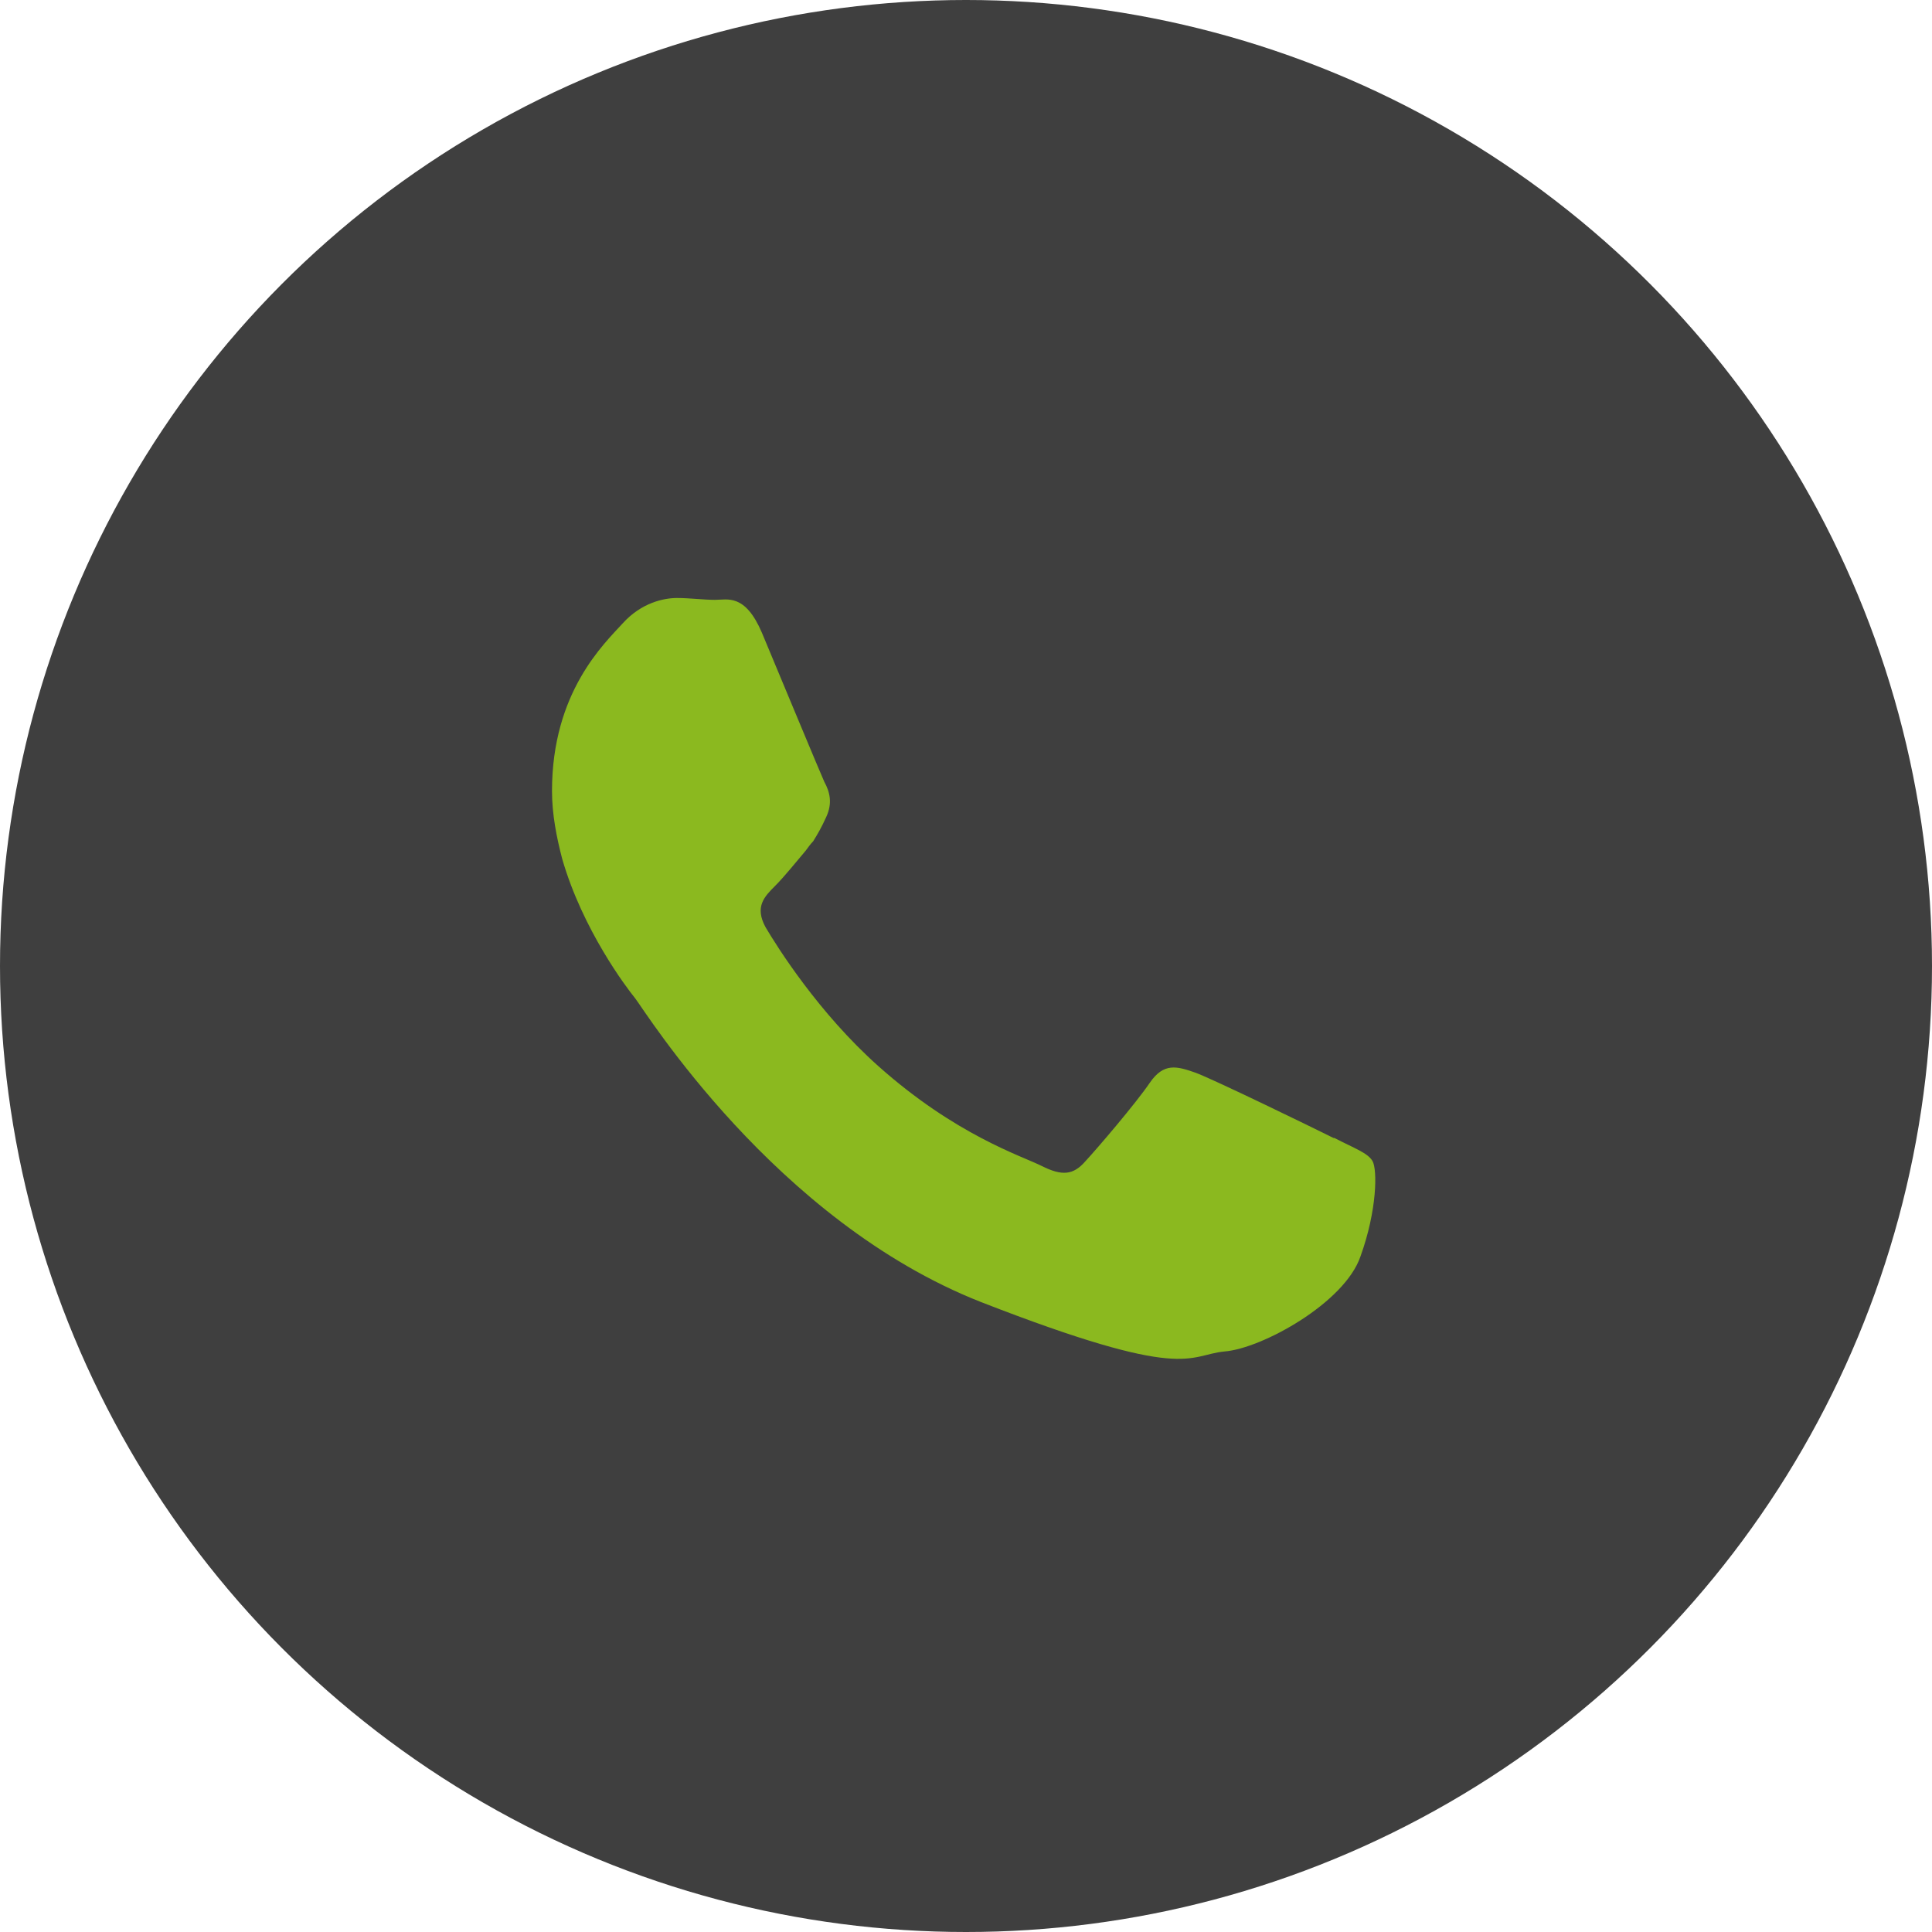
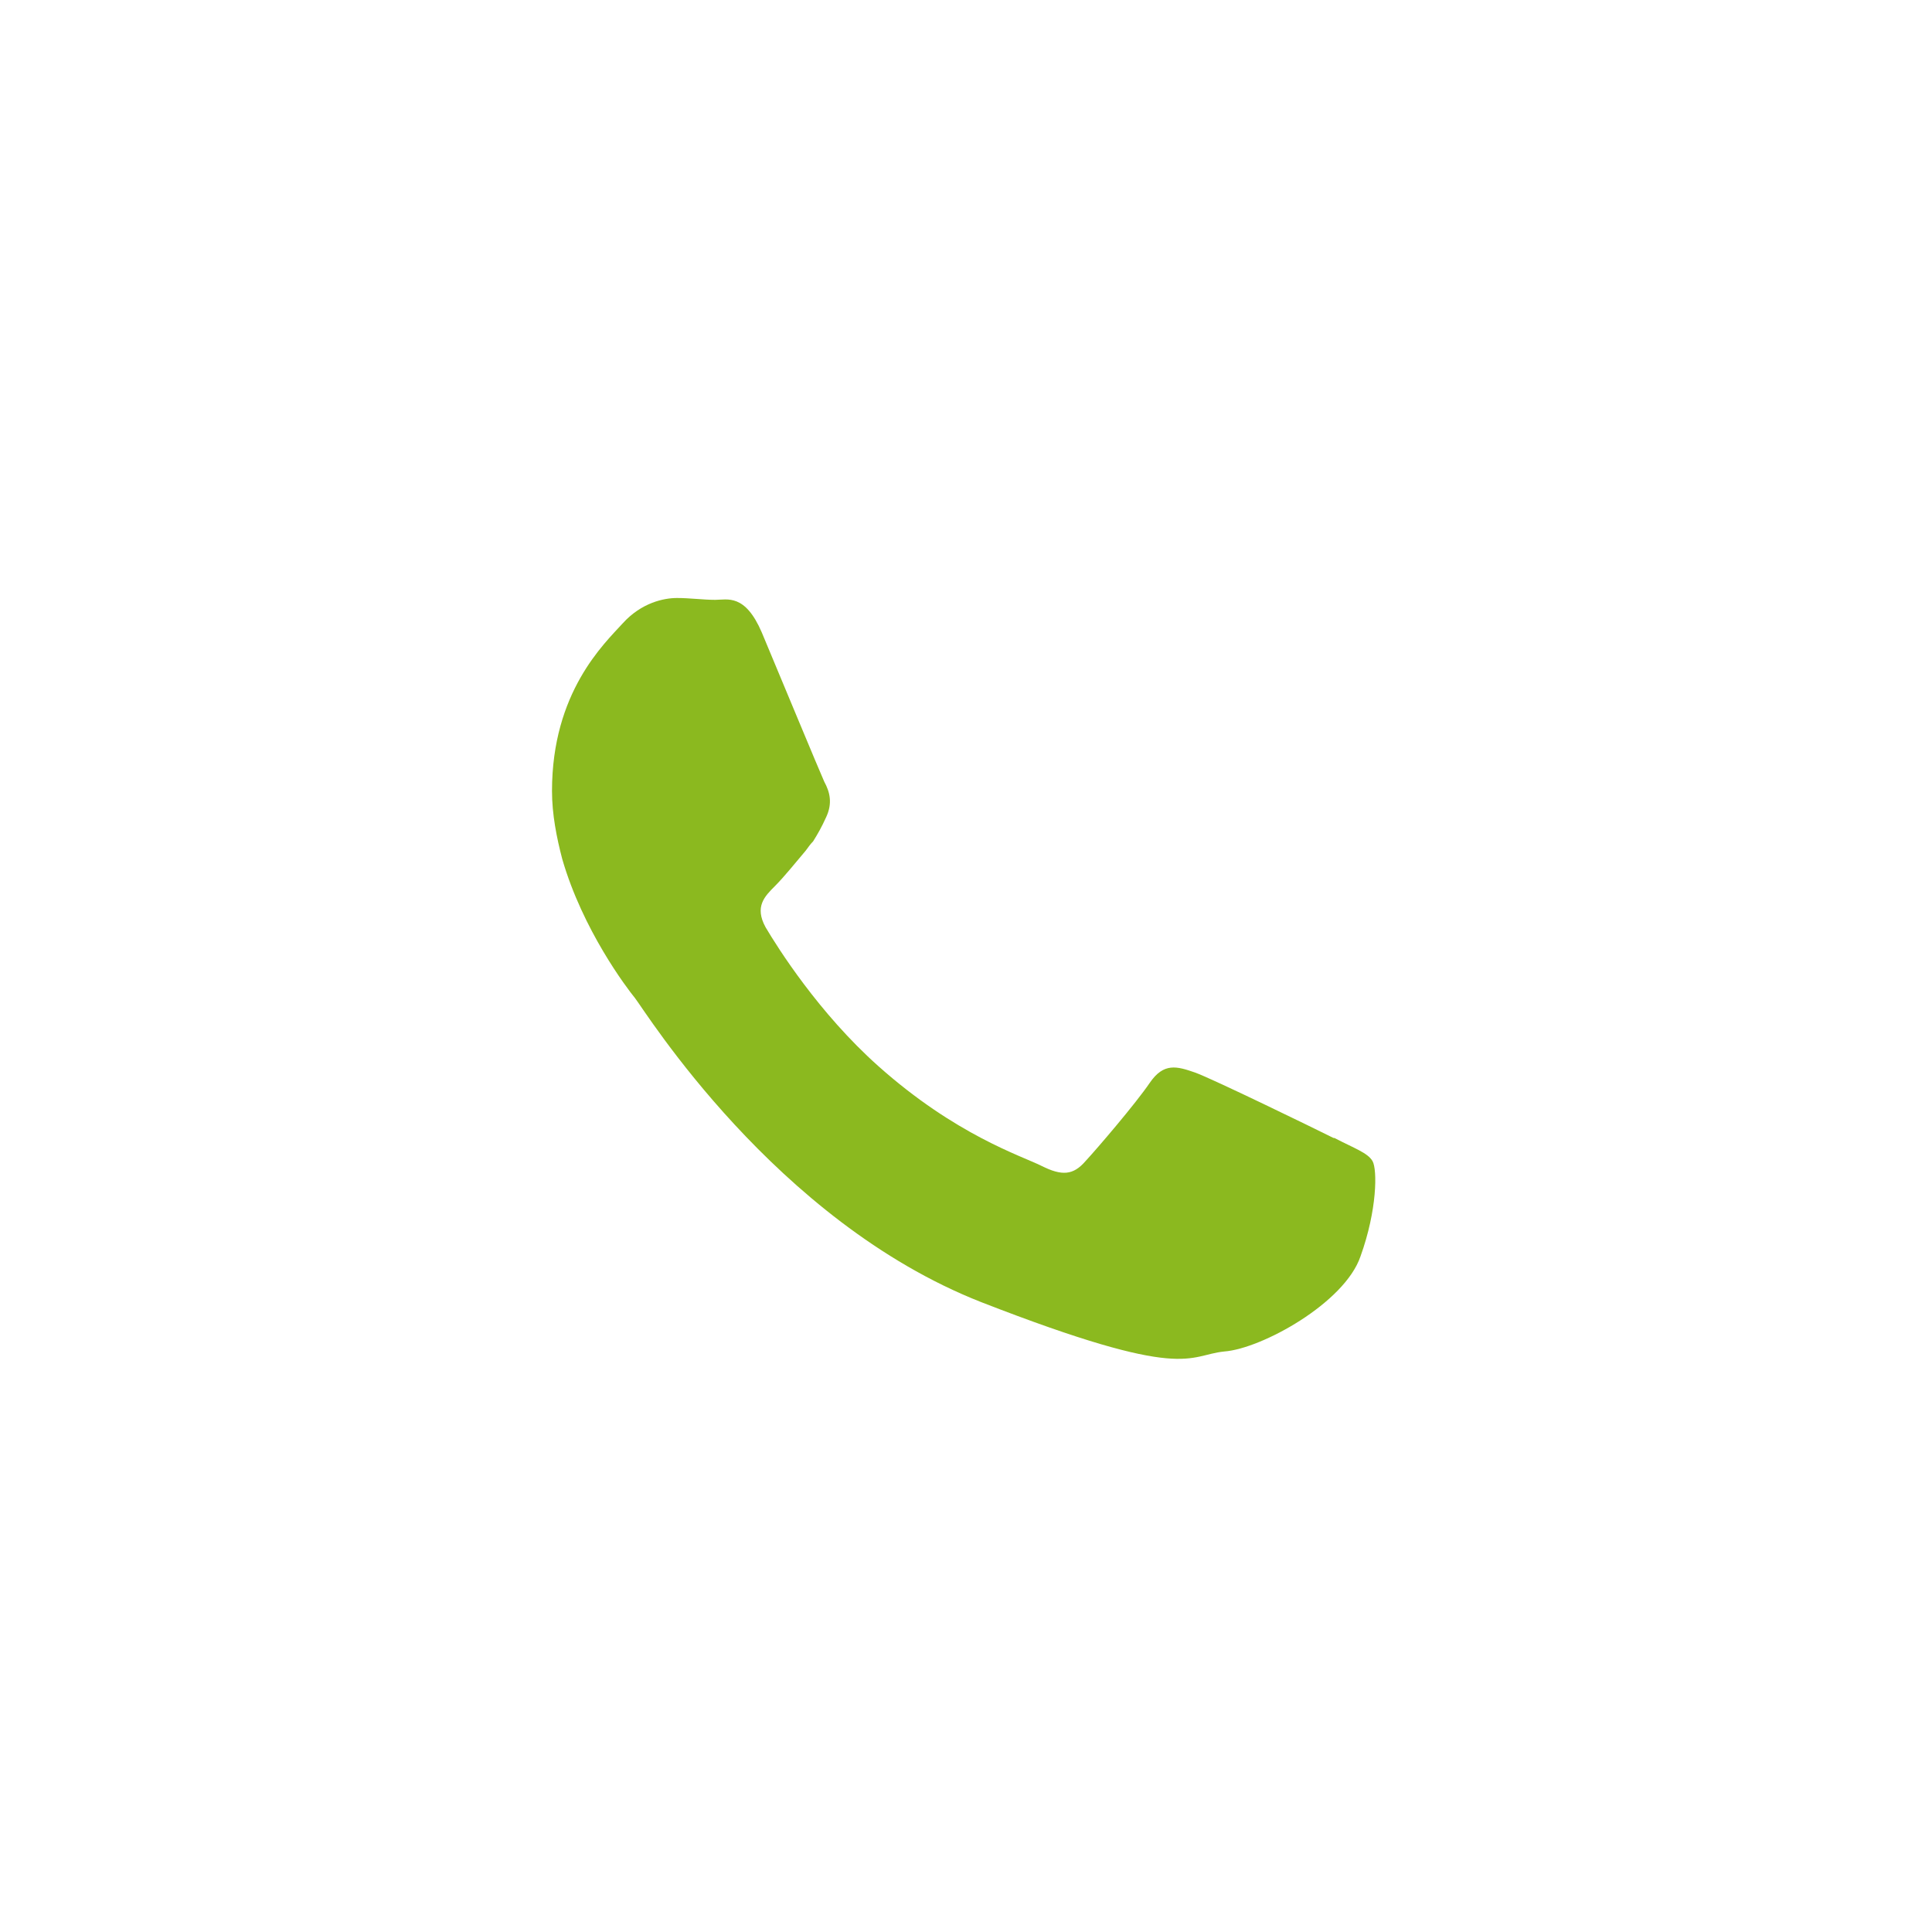
<svg xmlns="http://www.w3.org/2000/svg" width="42" height="42" viewBox="0 0 42 42" fill="none">
-   <circle cx="21" cy="21" r="21" fill="#3F3F3F" />
  <path fill-rule="evenodd" clip-rule="evenodd" d="M28.988 24.738C28.542 24.515 26.373 23.46 25.988 23.319C25.582 23.177 25.299 23.096 24.994 23.541C24.69 23.988 23.859 24.96 23.596 25.244C23.332 25.548 23.089 25.569 22.643 25.346C22.197 25.123 20.778 24.677 19.095 23.177C17.798 22.021 16.906 20.602 16.642 20.156C16.399 19.71 16.622 19.487 16.845 19.264C17.048 19.061 17.291 18.757 17.514 18.494C17.575 18.413 17.615 18.352 17.676 18.291C17.777 18.129 17.859 17.987 17.96 17.764C18.102 17.46 18.041 17.217 17.919 16.994C17.818 16.771 16.926 14.622 16.561 13.75C16.196 12.899 15.811 13.04 15.548 13.04C15.284 13.04 15 13 14.716 13C14.433 13 13.946 13.101 13.541 13.547C13.135 13.993 12 15.047 12 17.196C12 17.703 12.101 18.21 12.223 18.676C12.669 20.217 13.622 21.474 13.804 21.697C14.027 21.98 16.845 26.542 21.325 28.305C25.805 30.049 25.805 29.461 26.616 29.38C27.427 29.319 29.231 28.326 29.576 27.312C29.941 26.299 29.941 25.427 29.839 25.244C29.738 25.062 29.434 24.96 29.008 24.738H28.988Z" fill="#8BB91F" />
</svg>